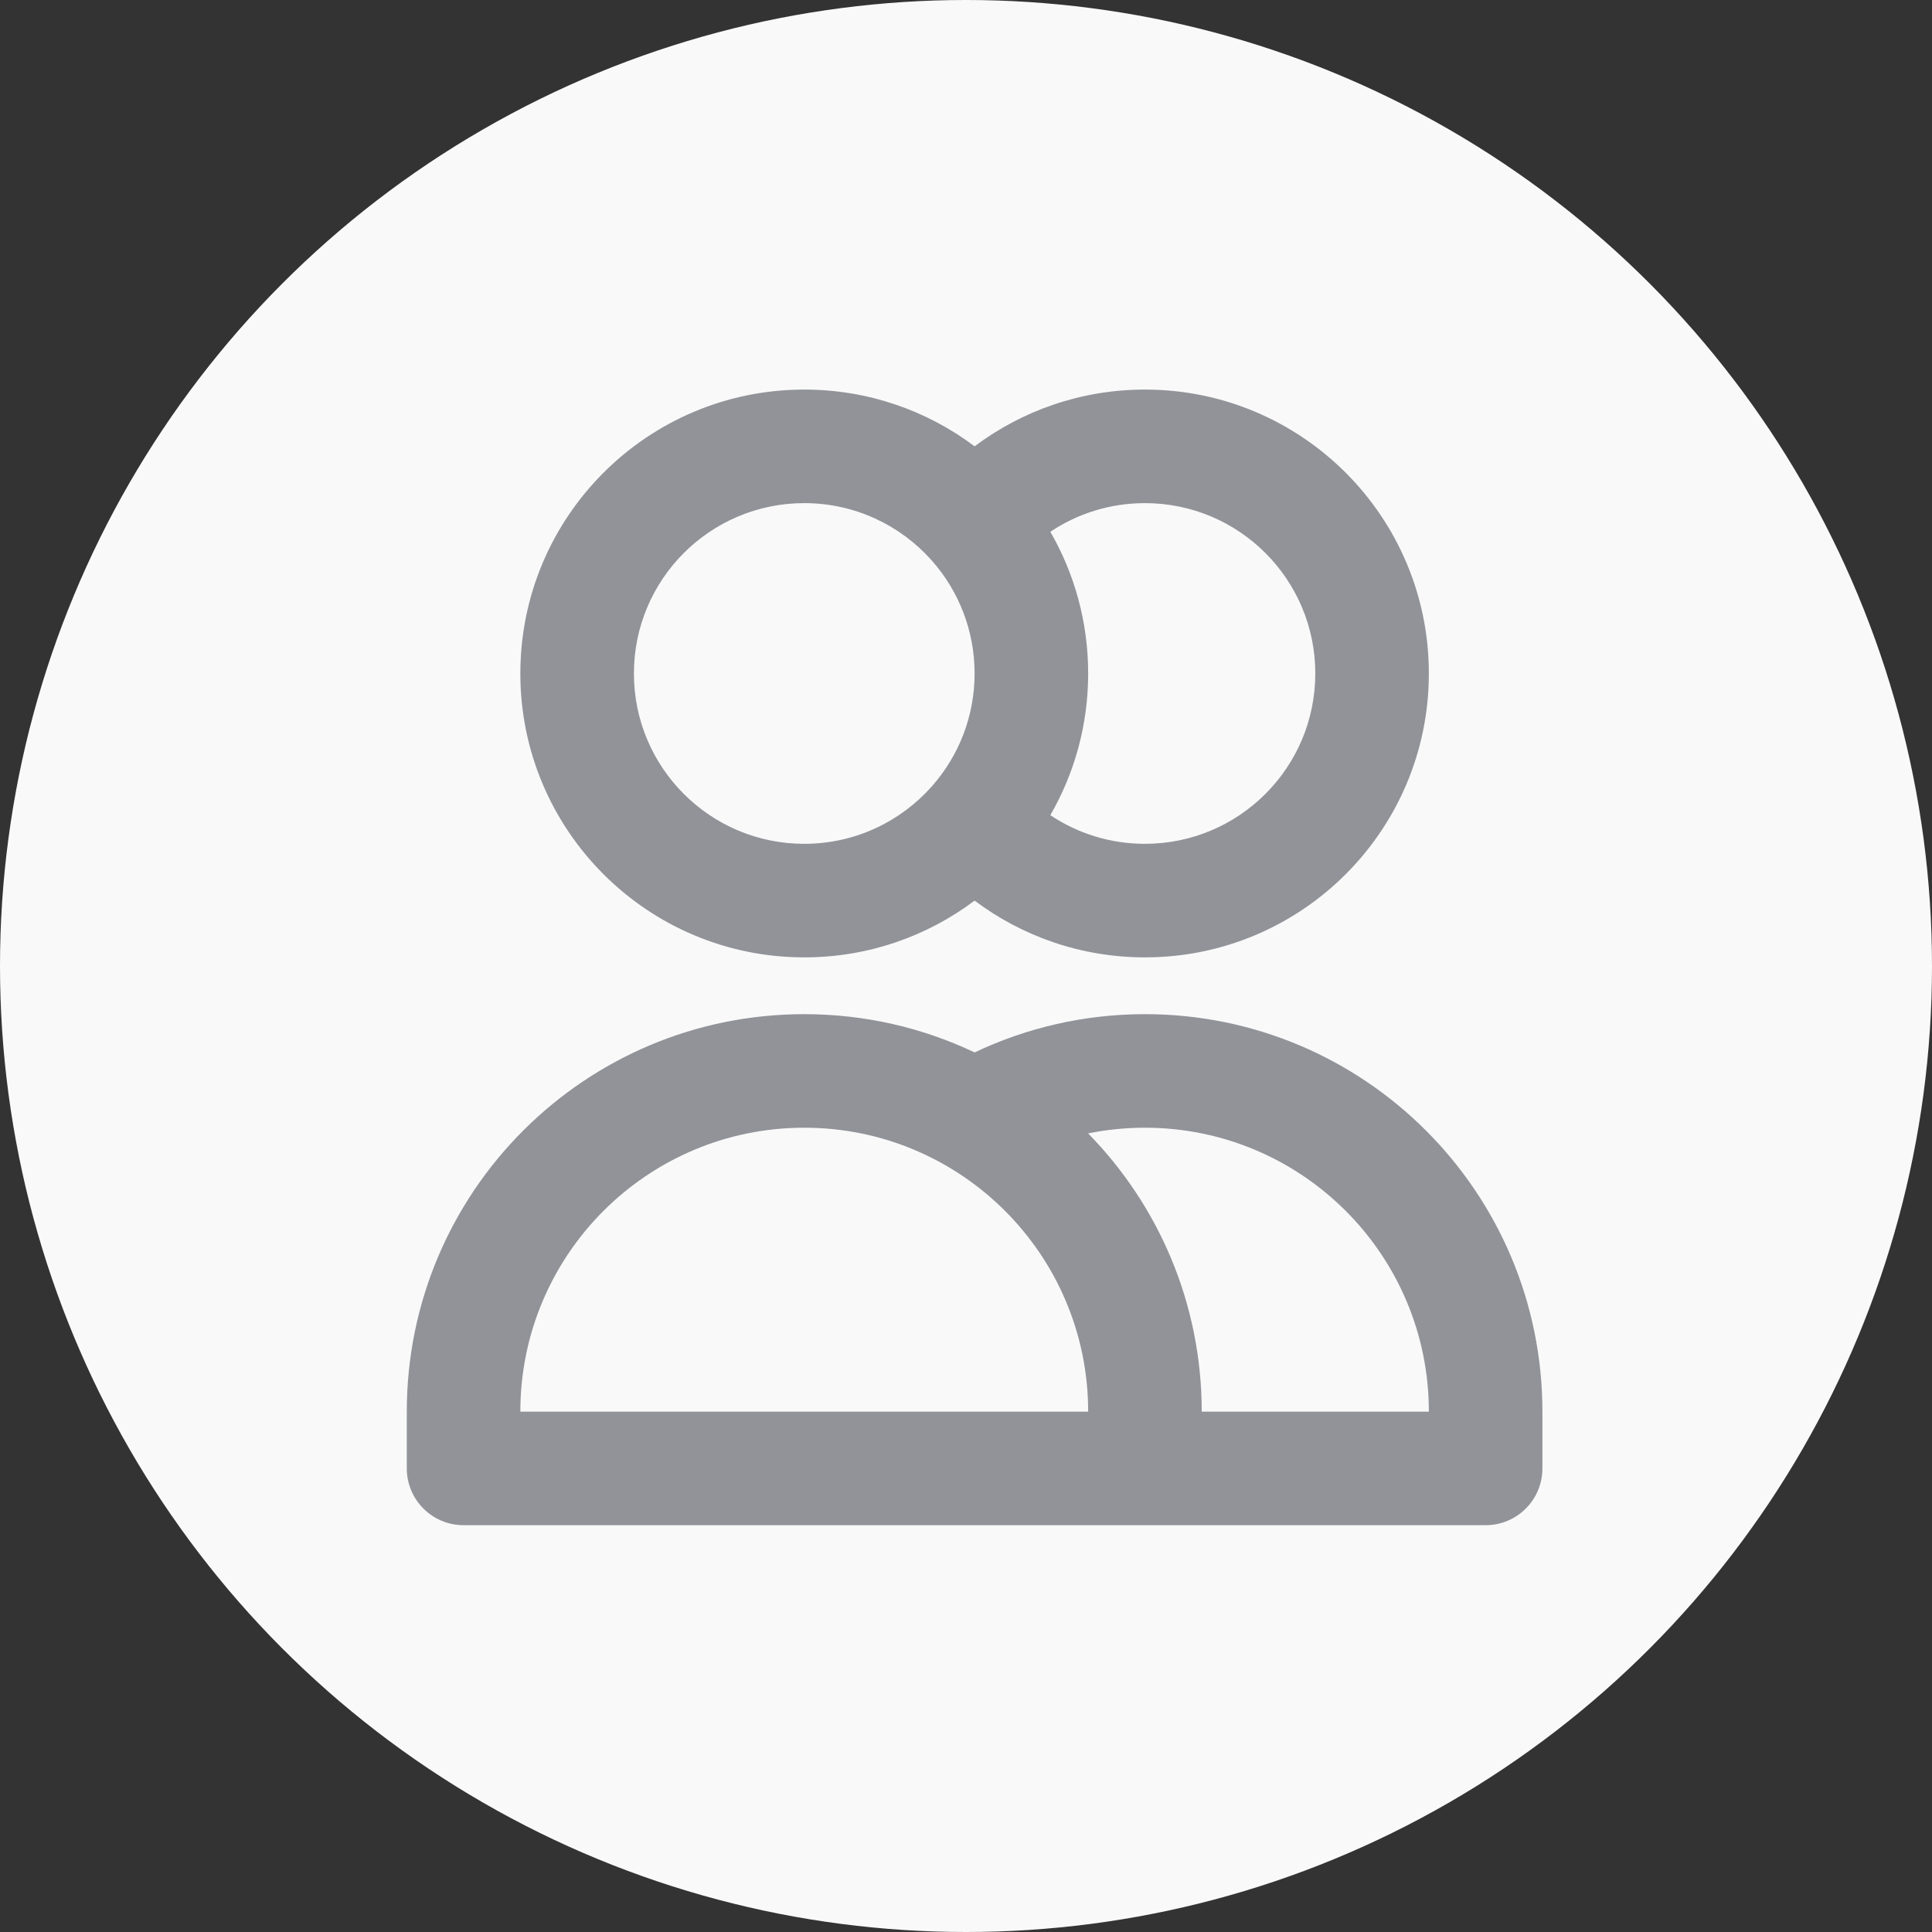
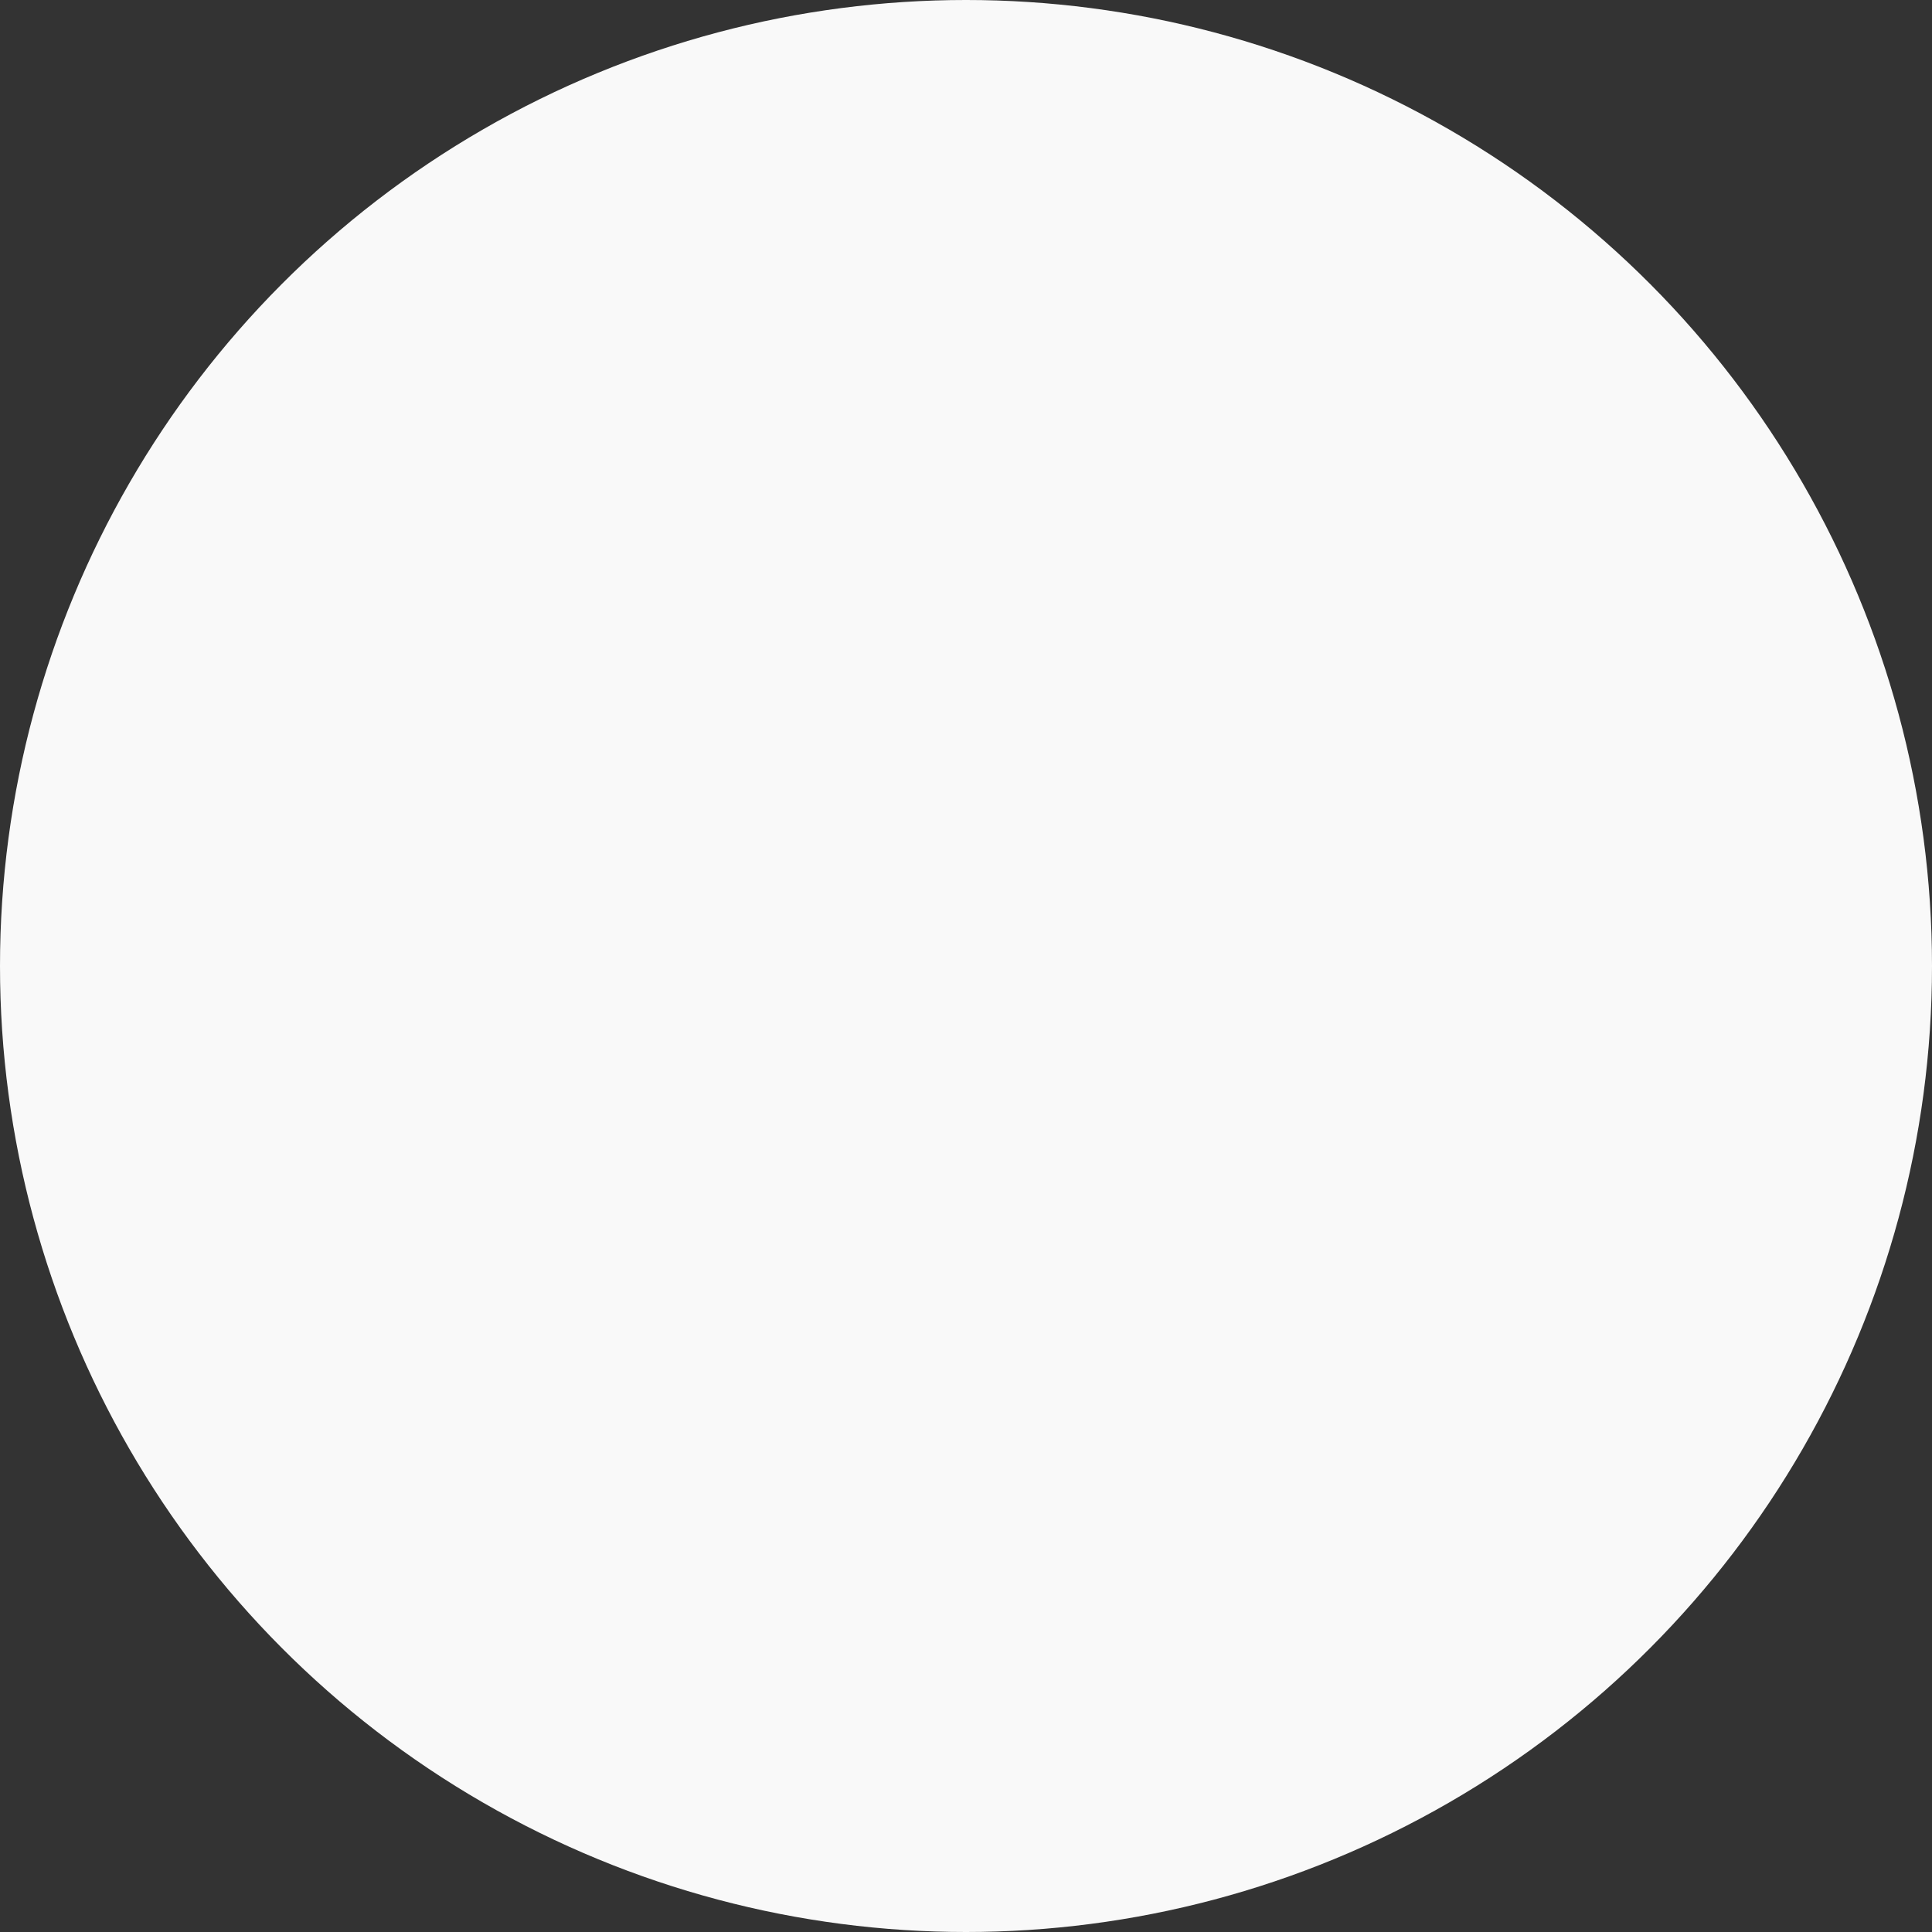
<svg xmlns="http://www.w3.org/2000/svg" width="112" height="112" fill="none">
  <rect width="100%" height="100%" fill="#333333" stroke="none" />
  <circle cx="56" cy="56" r="56" fill="#F9F9F9" />
-   <path fill-rule="evenodd" clip-rule="evenodd" d="M46.624 29.167C41.17 29.167 36.749 33.588 36.749 39.042C36.749 44.496 41.17 48.917 46.624 48.917C49.558 48.917 52.194 47.637 54.003 45.605C54.02 45.585 54.037 45.565 54.054 45.546C55.576 43.809 56.499 41.533 56.499 39.042C56.499 36.551 55.576 34.275 54.054 32.538C54.037 32.518 54.02 32.499 54.003 32.479C52.194 30.447 49.558 29.167 46.624 29.167ZM56.499 25.874C53.748 23.808 50.329 22.584 46.624 22.584C37.534 22.584 30.165 29.952 30.165 39.042C30.165 48.132 37.534 55.5 46.624 55.5C50.329 55.5 53.748 54.276 56.499 52.209C59.248 54.274 62.669 55.5 66.374 55.5C75.463 55.5 82.832 48.132 82.832 39.042C82.832 29.952 75.463 22.584 66.374 22.584C62.669 22.584 59.248 23.81 56.499 25.874ZM60.889 30.828C62.284 33.245 63.082 36.05 63.082 39.042C63.082 42.033 62.284 44.838 60.889 47.256C62.459 48.306 64.344 48.917 66.374 48.917C71.828 48.917 76.249 44.496 76.249 39.042C76.249 33.588 71.828 29.167 66.374 29.167C64.344 29.167 62.459 29.777 60.889 30.828ZM46.624 65.375C37.534 65.375 30.165 72.744 30.165 81.834H63.082C63.082 72.744 55.713 65.375 46.624 65.375ZM69.665 81.834H82.832C82.832 72.744 75.463 65.375 66.374 65.375C65.244 65.375 64.142 65.489 63.079 65.704C67.153 69.861 69.665 75.554 69.665 81.834ZM56.5 61.01C53.506 59.588 50.158 58.792 46.624 58.792C33.898 58.792 23.582 69.108 23.582 81.834V85.125C23.582 86.943 25.056 88.417 26.874 88.417H86.124C87.942 88.417 89.415 86.943 89.415 85.125V81.834C89.415 69.108 79.099 58.792 66.374 58.792C62.845 58.792 59.495 59.587 56.5 61.01Z" fill="#919399" />
</svg>